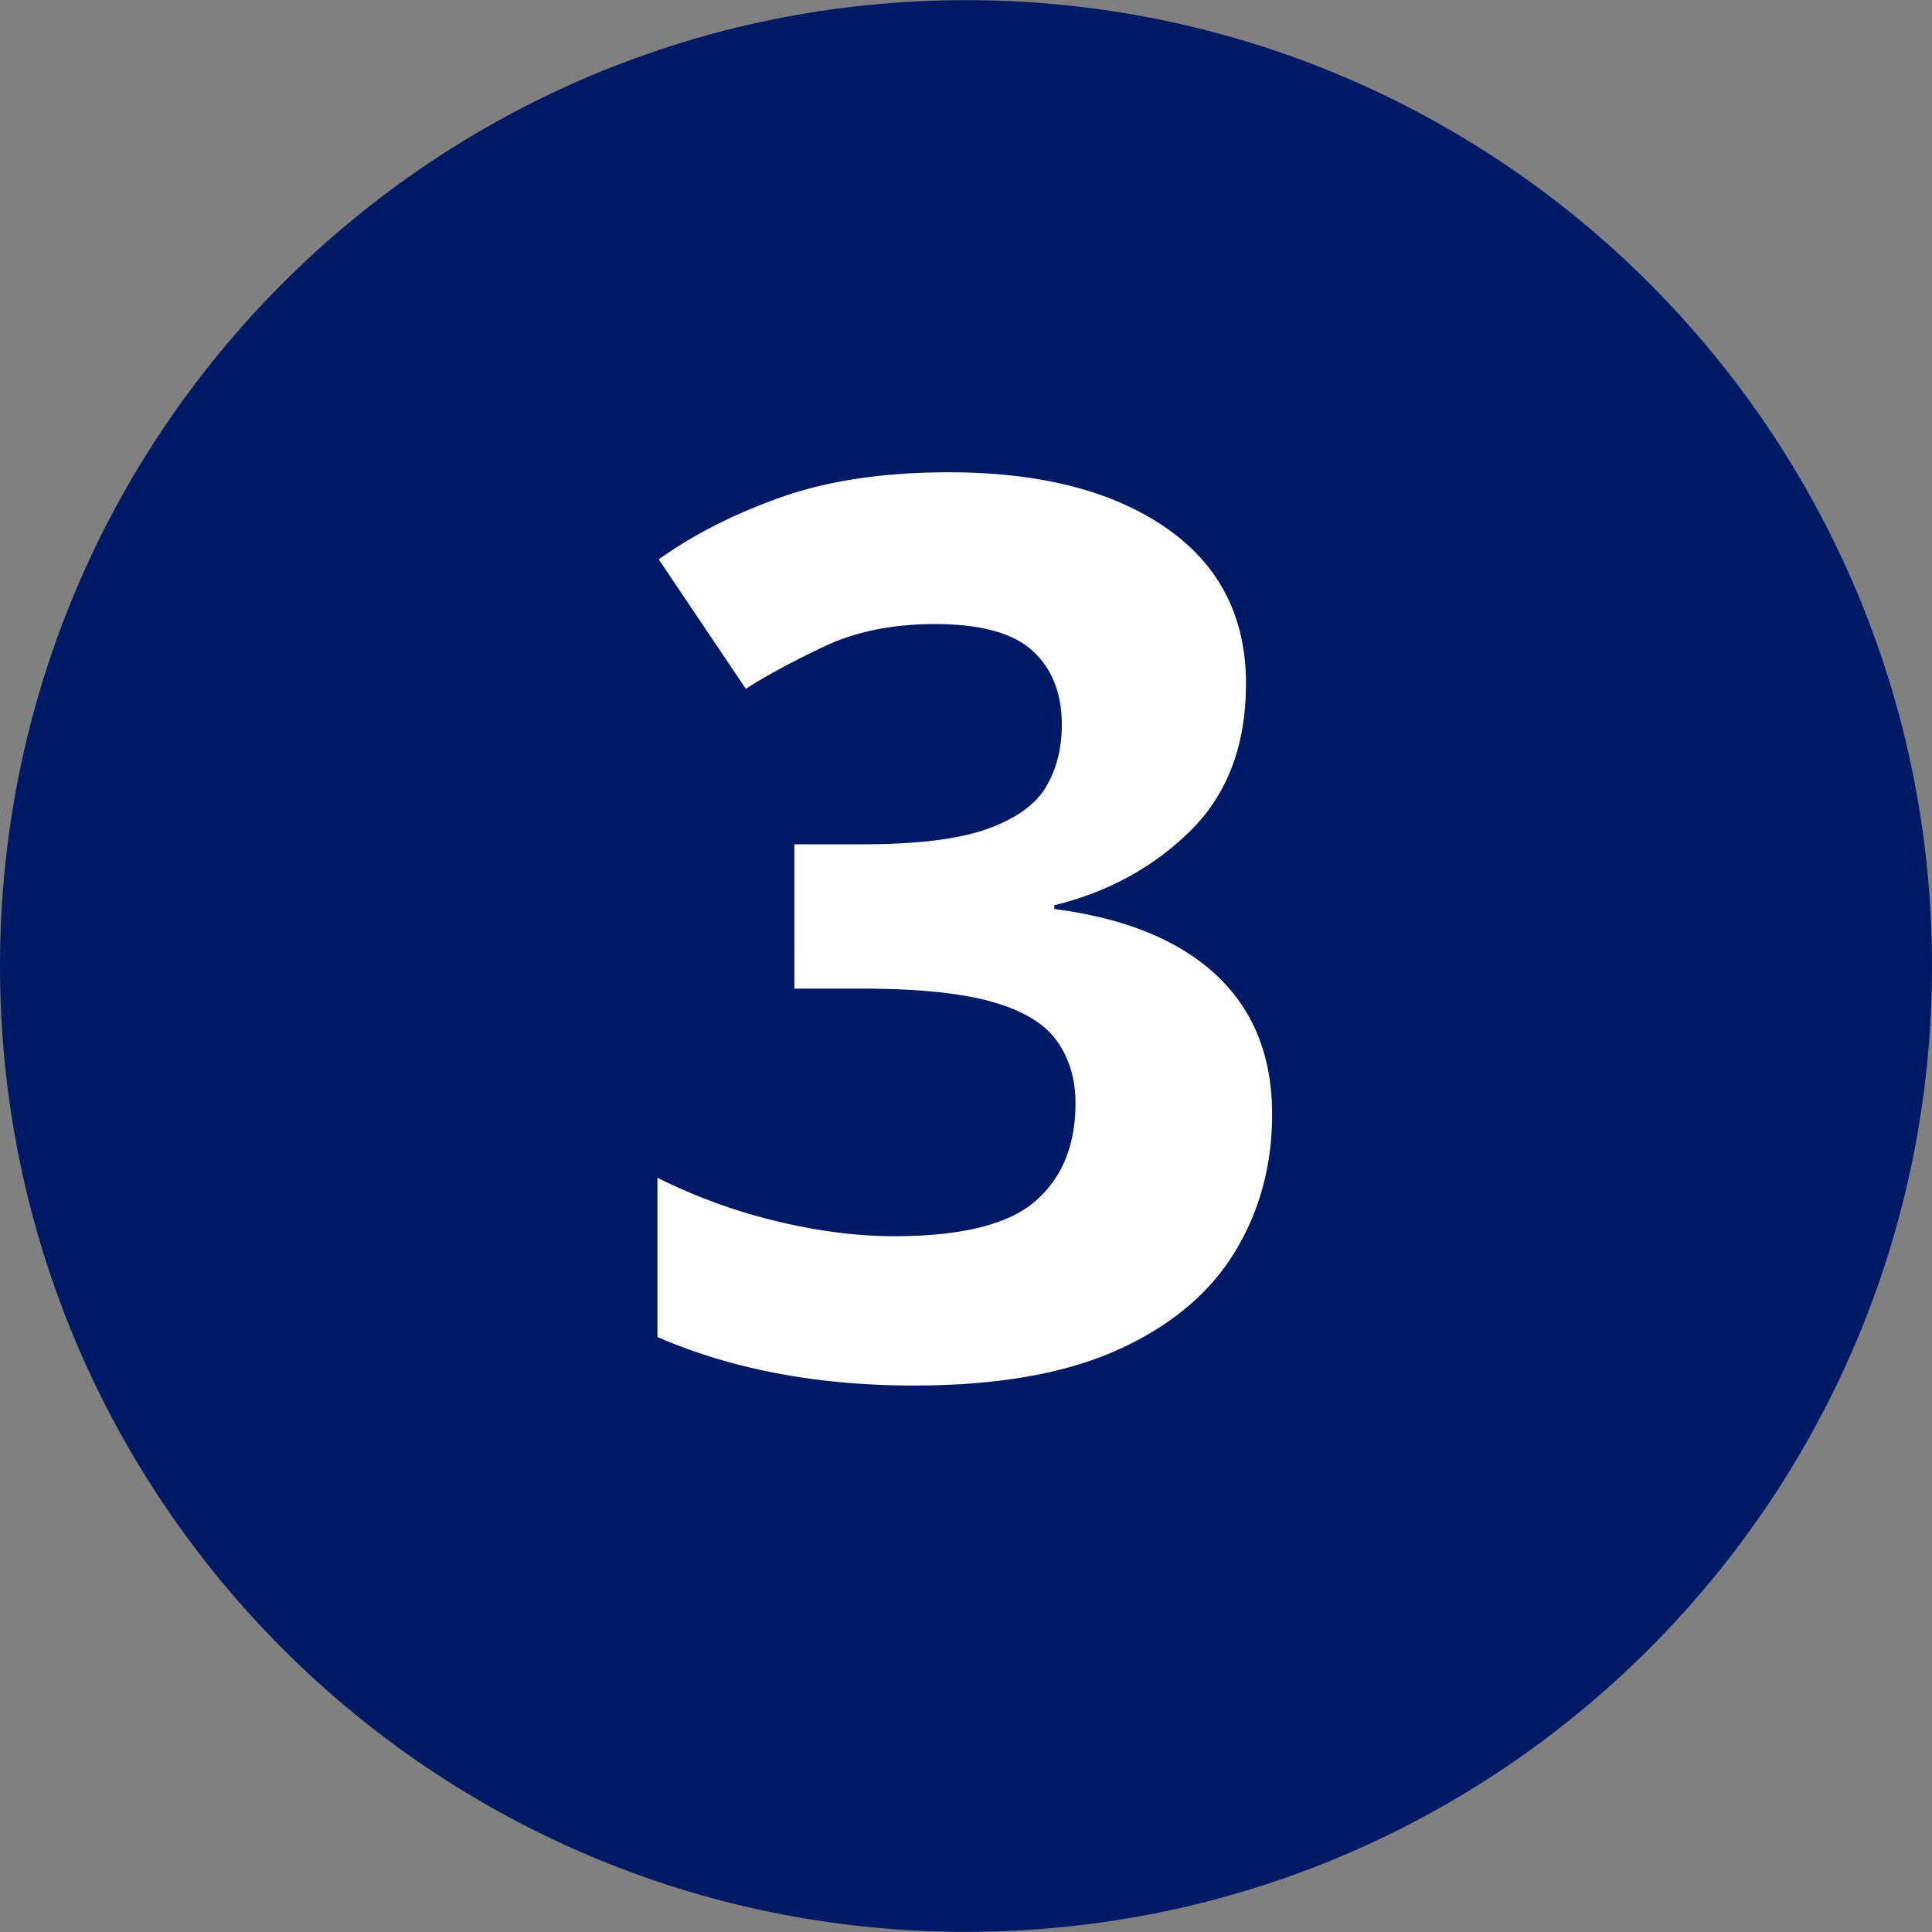
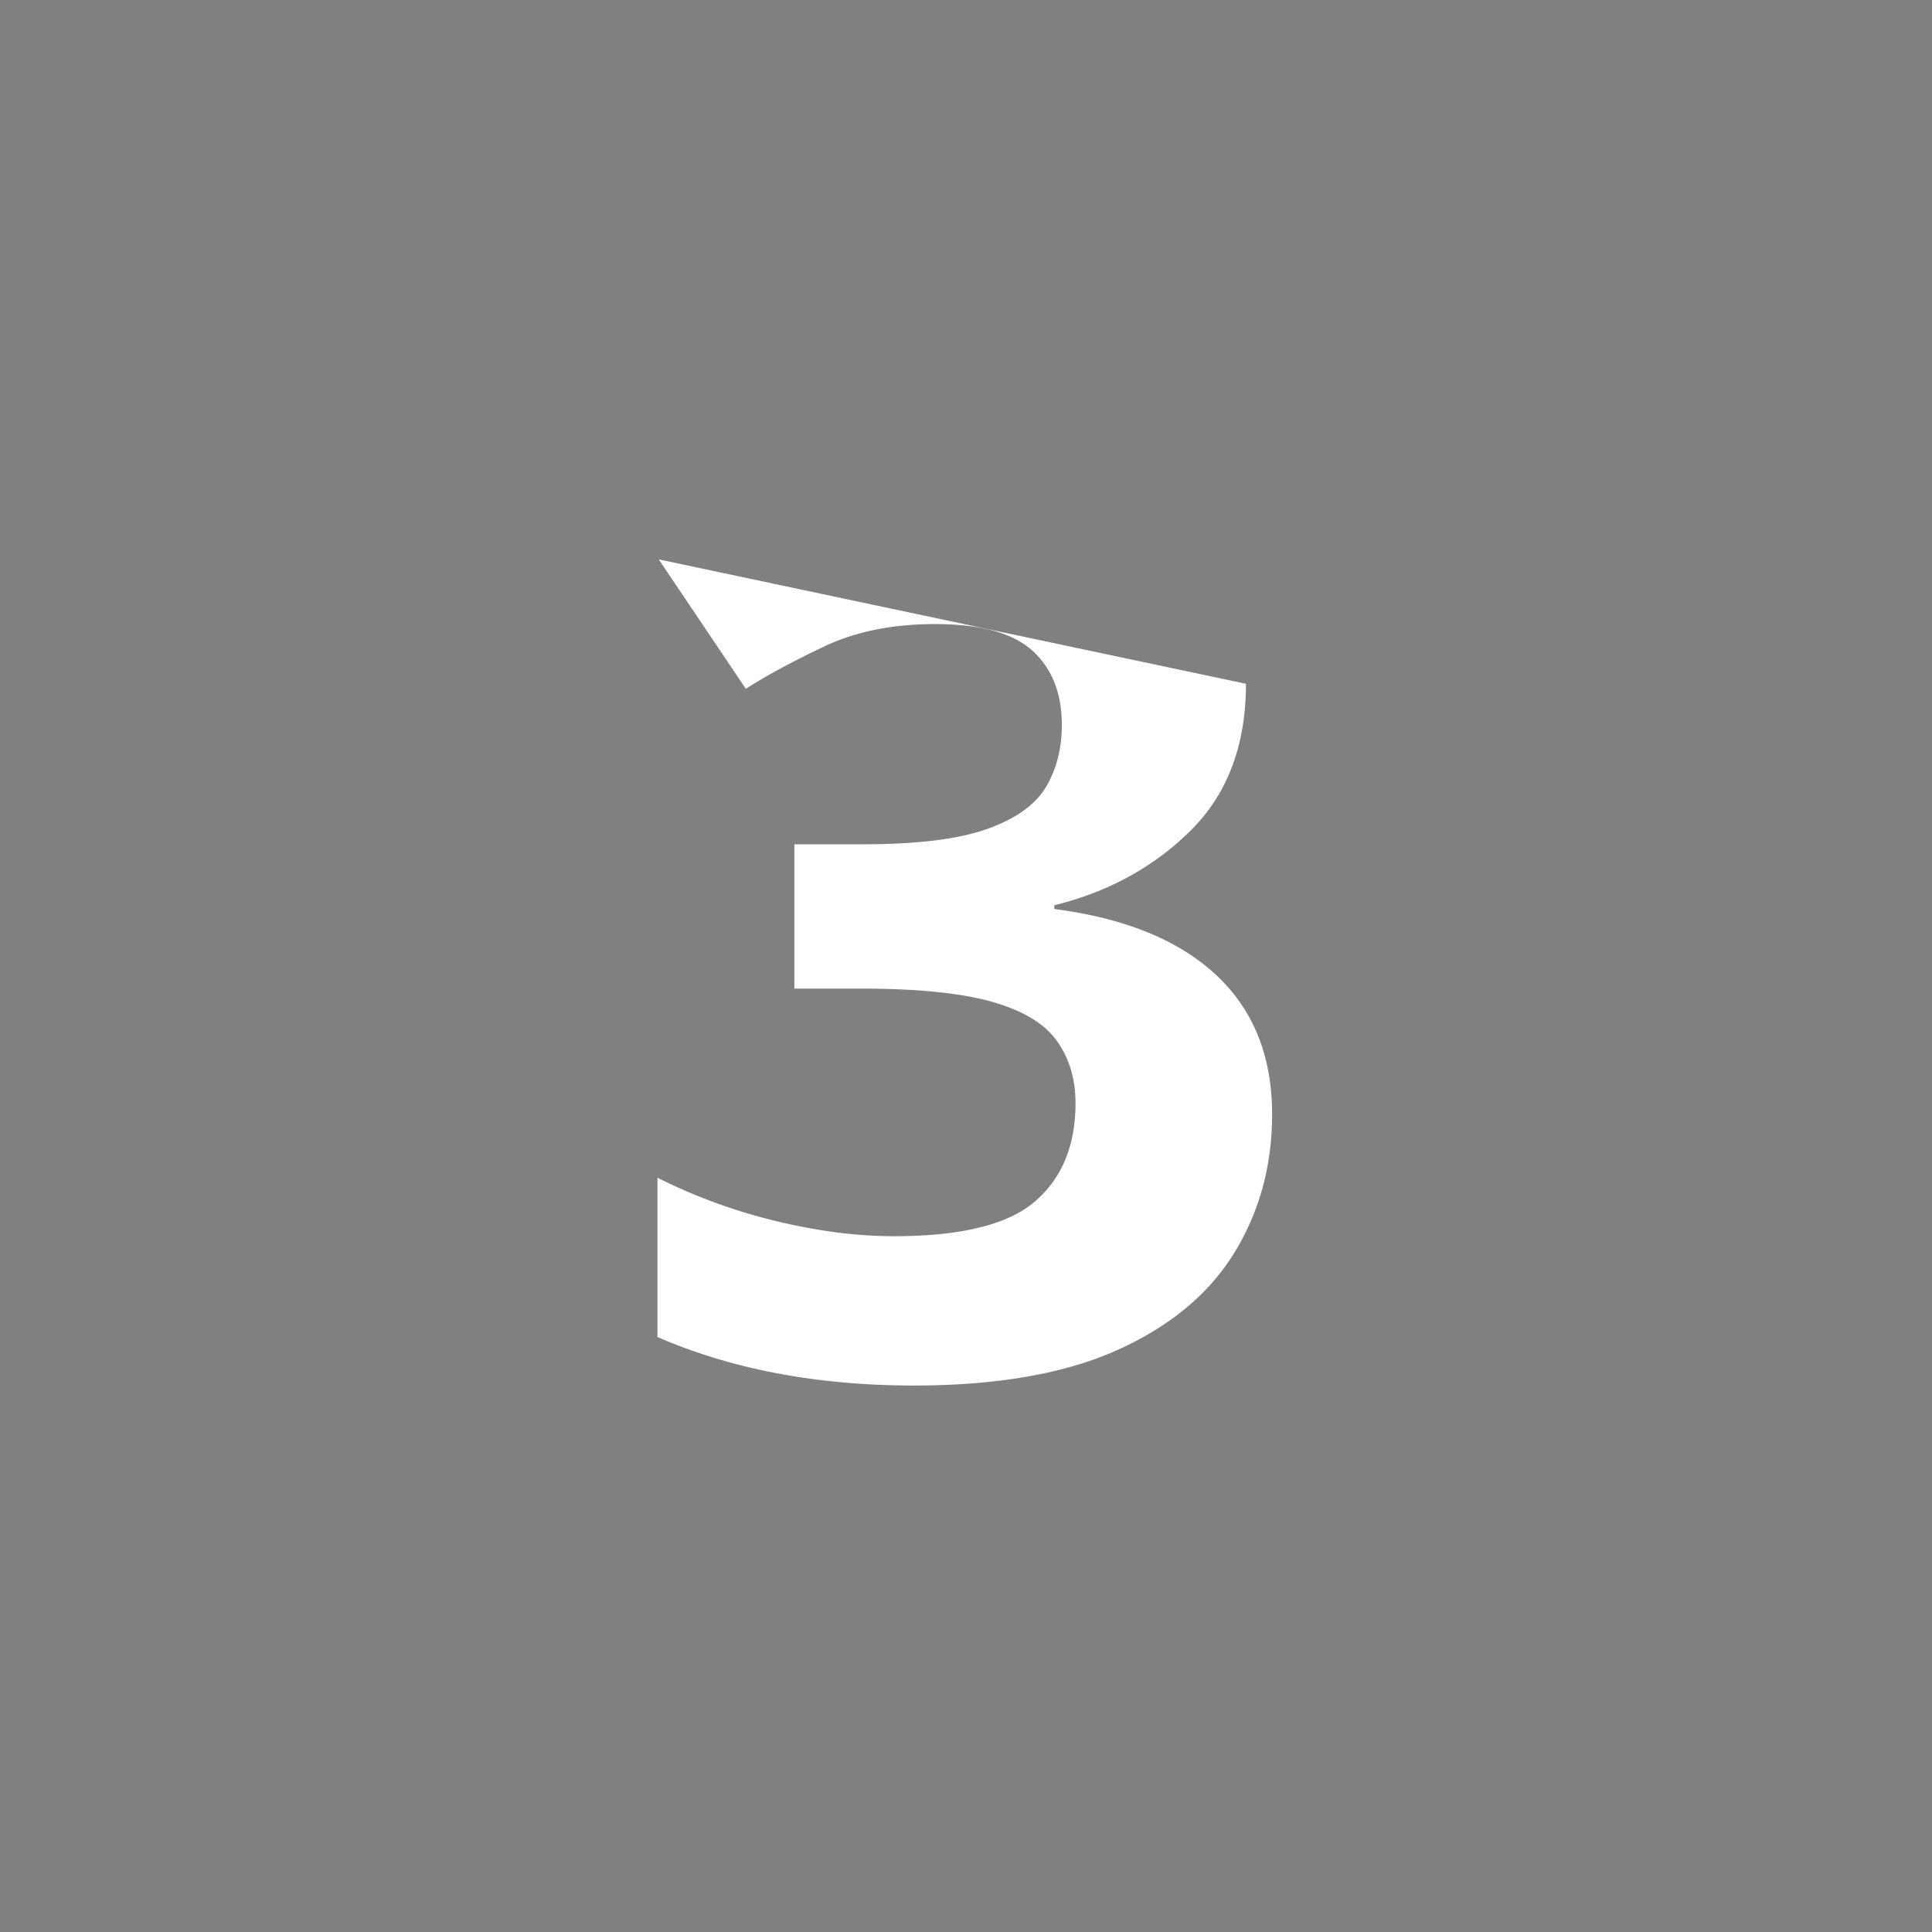
<svg xmlns="http://www.w3.org/2000/svg" width="50" height="50" viewBox="0 0 50 50">
  <rect x="0" y="0" width="50" height="50" fill="#808080" stroke="none" />
-   <path d="M24.999 49.996C38.805 49.996 50 38.806 50 25S38.805.004 24.999.004 0 11.191 0 25s11.192 24.996 24.999 24.996" fill="#001965" />
-   <path d="M32.245 17.696c0 1.589-.478 2.855-1.433 3.8-.955.945-2.131 1.589-3.526 1.932v.097c1.825.237 3.221.805 4.187 1.707.966.902 1.449 2.104 1.449 3.606 0 1.332-.328 2.528-.982 3.59-.655 1.062-1.664 1.9-3.026 2.512-1.364.612-3.119.917-5.265.917-2.491 0-4.701-.418-6.634-1.255V30.48a14.4 14.4 0 003.092 1.127c1.072.257 2.081.386 3.026.386 1.738 0 2.957-.3 3.654-.901s1.047-1.449 1.047-2.544c0-.623-.161-1.159-.483-1.61-.321-.451-.885-.789-1.69-1.015-.805-.225-1.927-.338-3.364-.338h-1.739V21.85h1.771c1.416 0 2.495-.134 3.235-.402.741-.268 1.245-.633 1.514-1.095.269-.461.402-.993.402-1.594 0-.815-.252-1.454-.757-1.916-.504-.461-1.347-.692-2.527-.692-1.095 0-2.05.193-2.866.58-.815.386-1.492.751-2.028 1.095l-2.254-3.349c.901-.644 1.959-1.181 3.172-1.61 1.213-.429 2.656-.644 4.331-.644 2.361 0 4.234.478 5.619 1.433 1.384.956 2.076 2.302 2.076 4.041z" fill="#fff" />
+   <path d="M32.245 17.696c0 1.589-.478 2.855-1.433 3.8-.955.945-2.131 1.589-3.526 1.932v.097c1.825.237 3.221.805 4.187 1.707.966.902 1.449 2.104 1.449 3.606 0 1.332-.328 2.528-.982 3.59-.655 1.062-1.664 1.9-3.026 2.512-1.364.612-3.119.917-5.265.917-2.491 0-4.701-.418-6.634-1.255V30.48a14.4 14.4 0 003.092 1.127c1.072.257 2.081.386 3.026.386 1.738 0 2.957-.3 3.654-.901s1.047-1.449 1.047-2.544c0-.623-.161-1.159-.483-1.61-.321-.451-.885-.789-1.69-1.015-.805-.225-1.927-.338-3.364-.338h-1.739V21.85h1.771c1.416 0 2.495-.134 3.235-.402.741-.268 1.245-.633 1.514-1.095.269-.461.402-.993.402-1.594 0-.815-.252-1.454-.757-1.916-.504-.461-1.347-.692-2.527-.692-1.095 0-2.05.193-2.866.58-.815.386-1.492.751-2.028 1.095l-2.254-3.349z" fill="#fff" />
</svg>